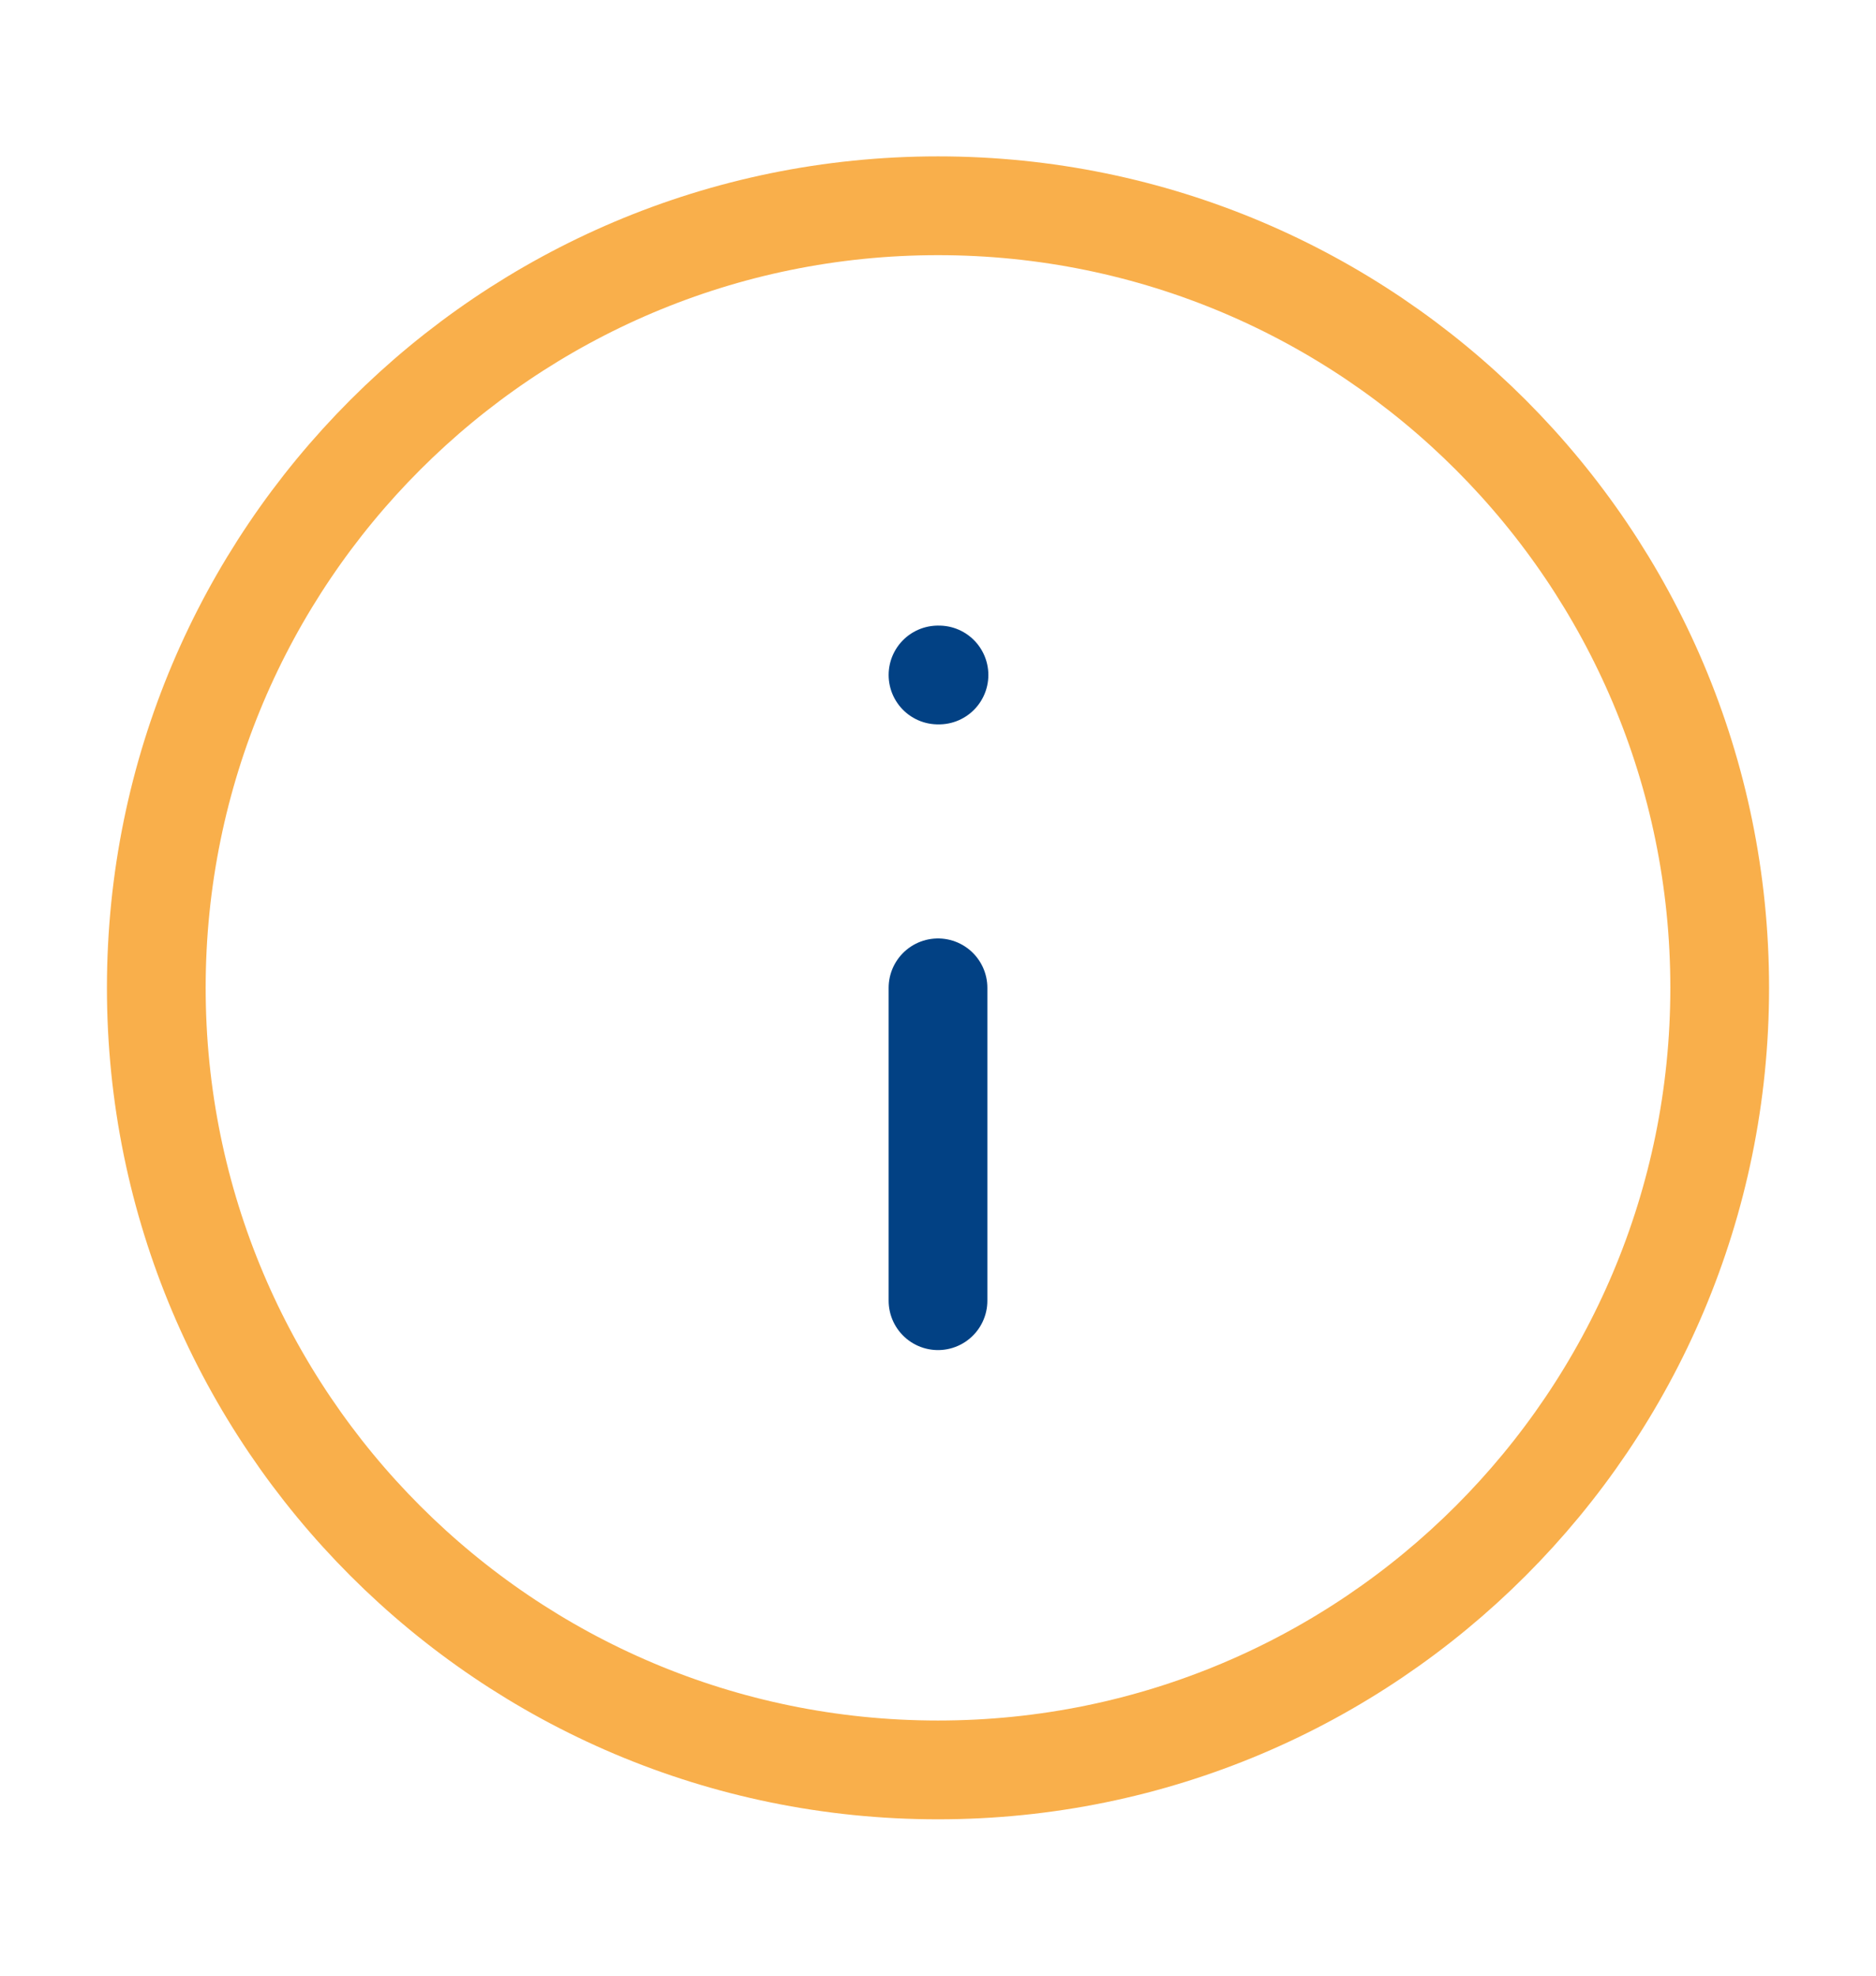
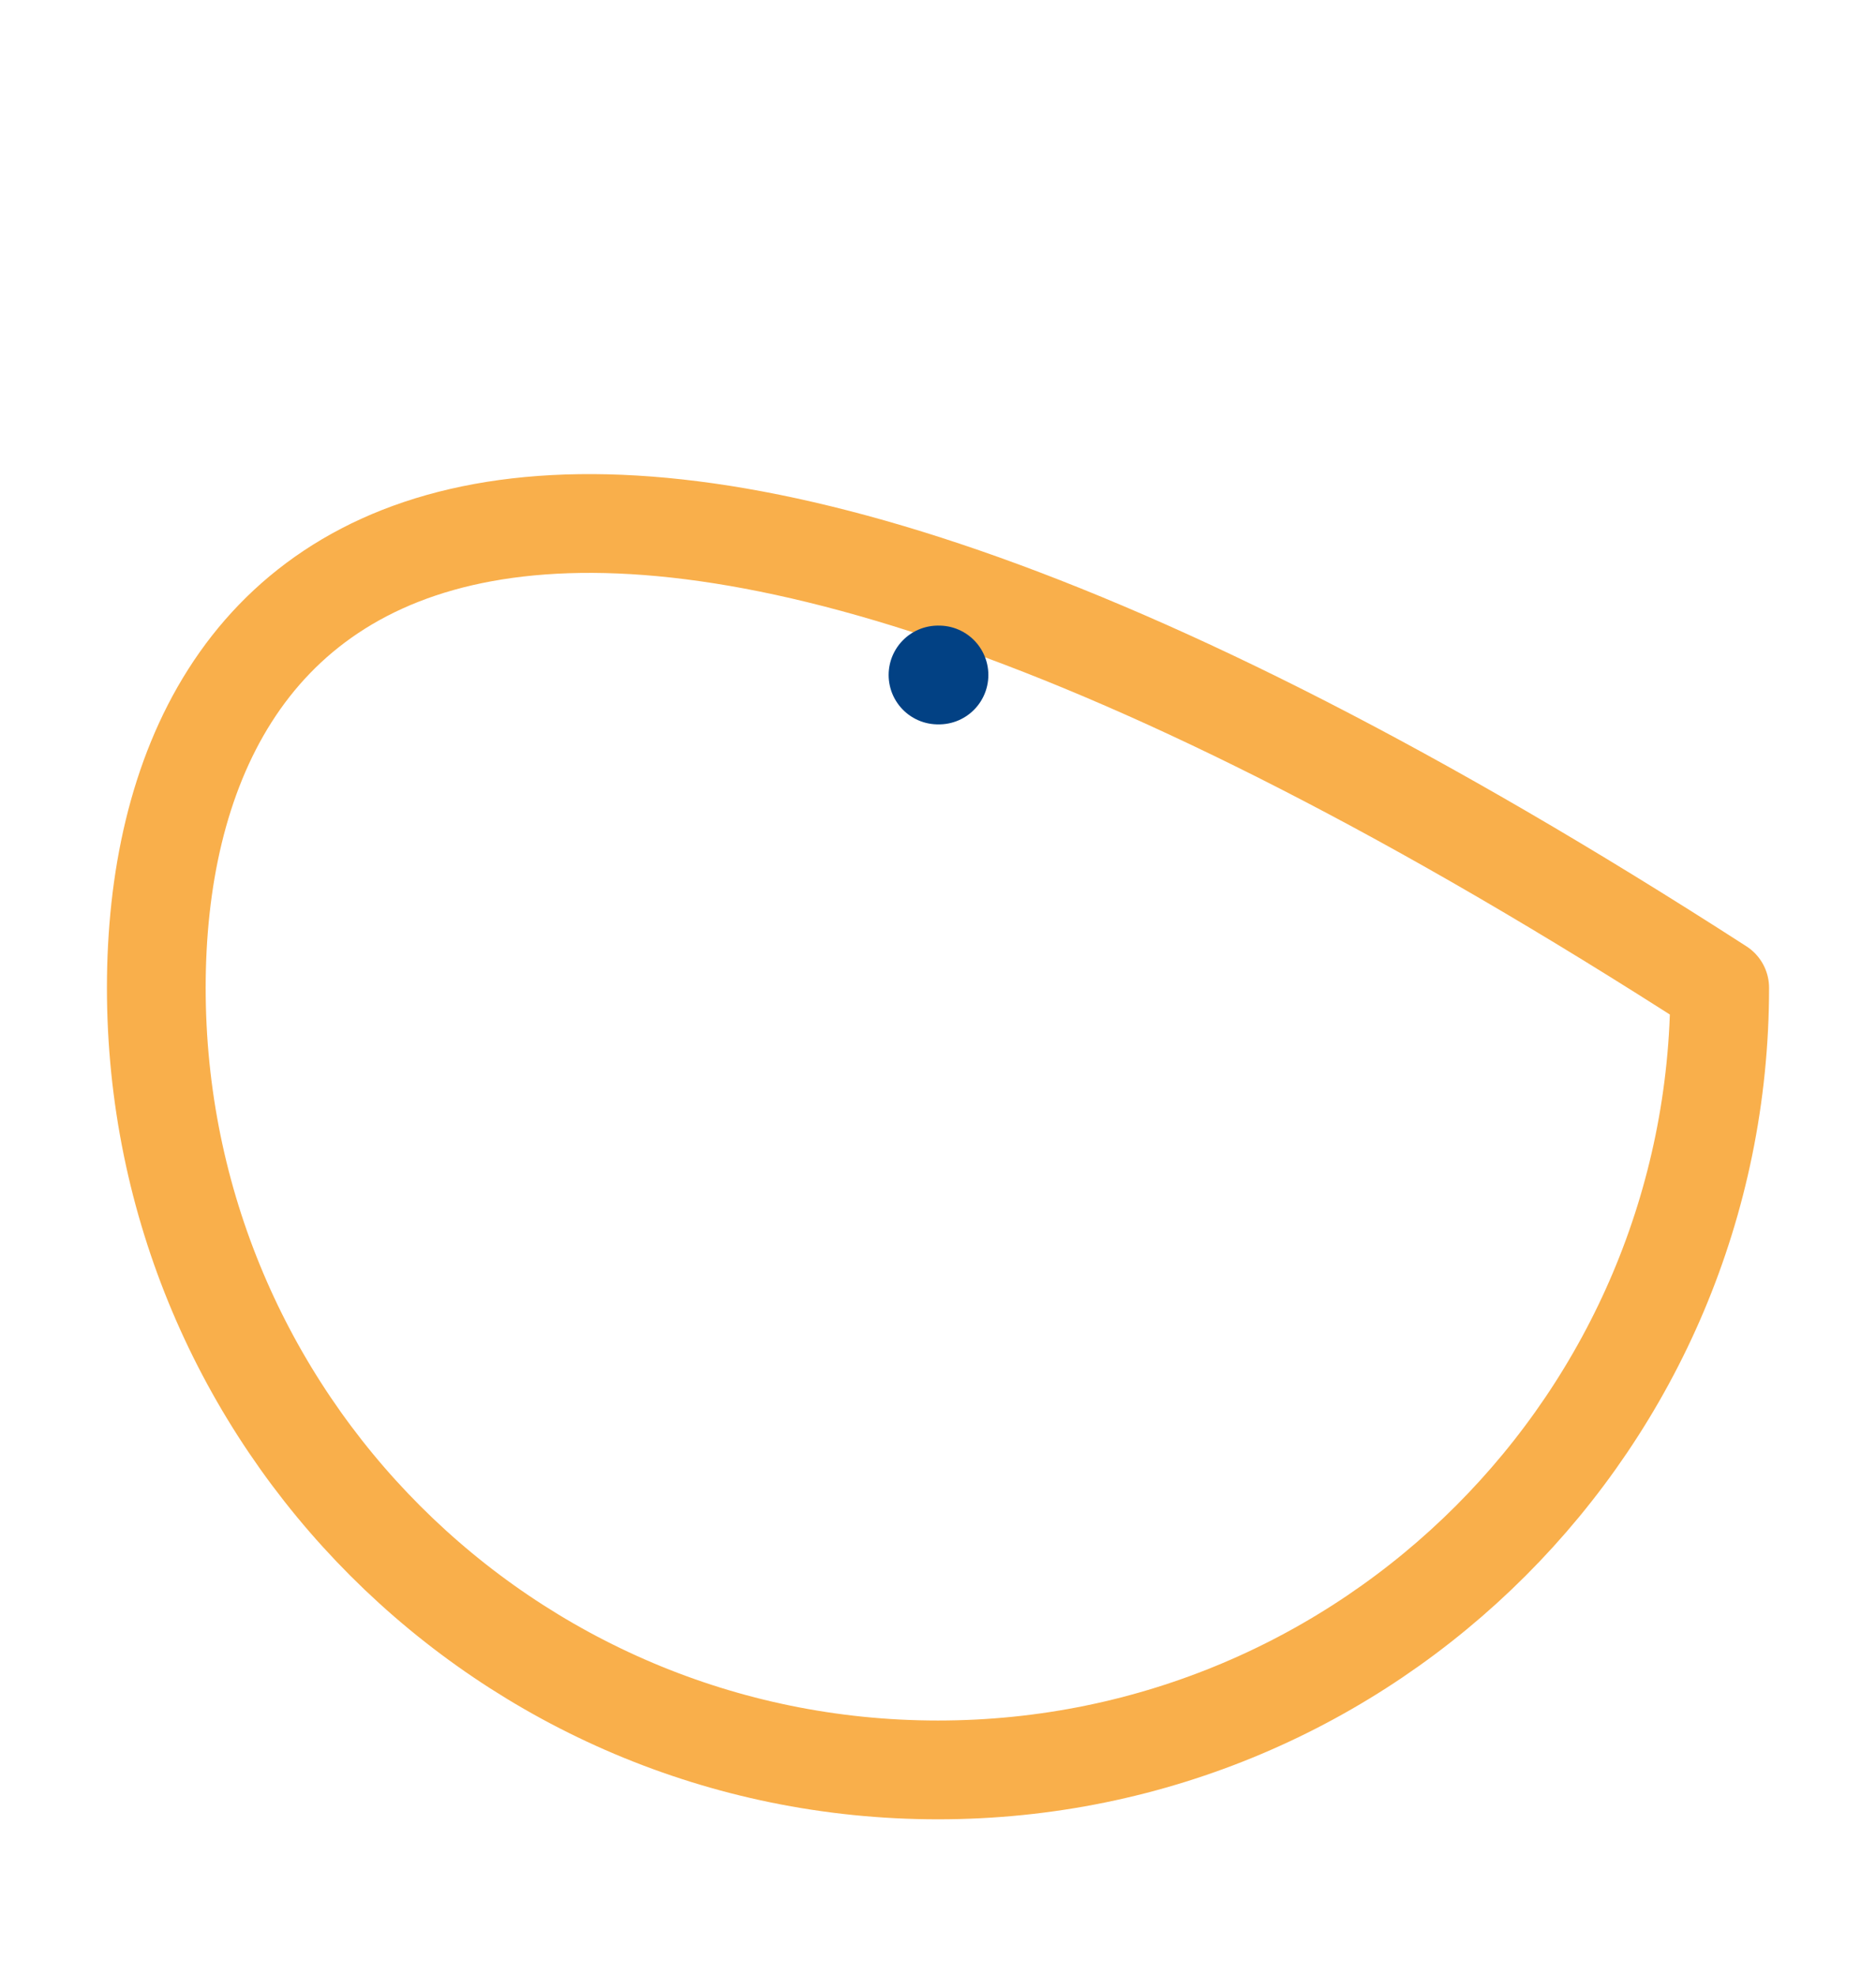
<svg xmlns="http://www.w3.org/2000/svg" width="19" height="20" viewBox="0 0 19 20" fill="none">
-   <path d="M9.5 17.917C13.872 17.917 17.417 14.372 17.417 10C17.417 5.628 13.872 2.083 9.5 2.083C5.128 2.083 1.583 5.628 1.583 10C1.583 14.372 5.128 17.917 9.5 17.917Z" stroke="#F9AF4B" stroke-linecap="round" stroke-linejoin="round" />
-   <path d="M9.5 13.167V10" stroke="#024184" stroke-linecap="round" stroke-linejoin="round" />
+   <path d="M9.5 17.917C13.872 17.917 17.417 14.372 17.417 10C5.128 2.083 1.583 5.628 1.583 10C1.583 14.372 5.128 17.917 9.5 17.917Z" stroke="#F9AF4B" stroke-linecap="round" stroke-linejoin="round" />
  <path d="M9.5 6.833H9.51" stroke="#024184" stroke-linecap="round" stroke-linejoin="round" />
</svg>